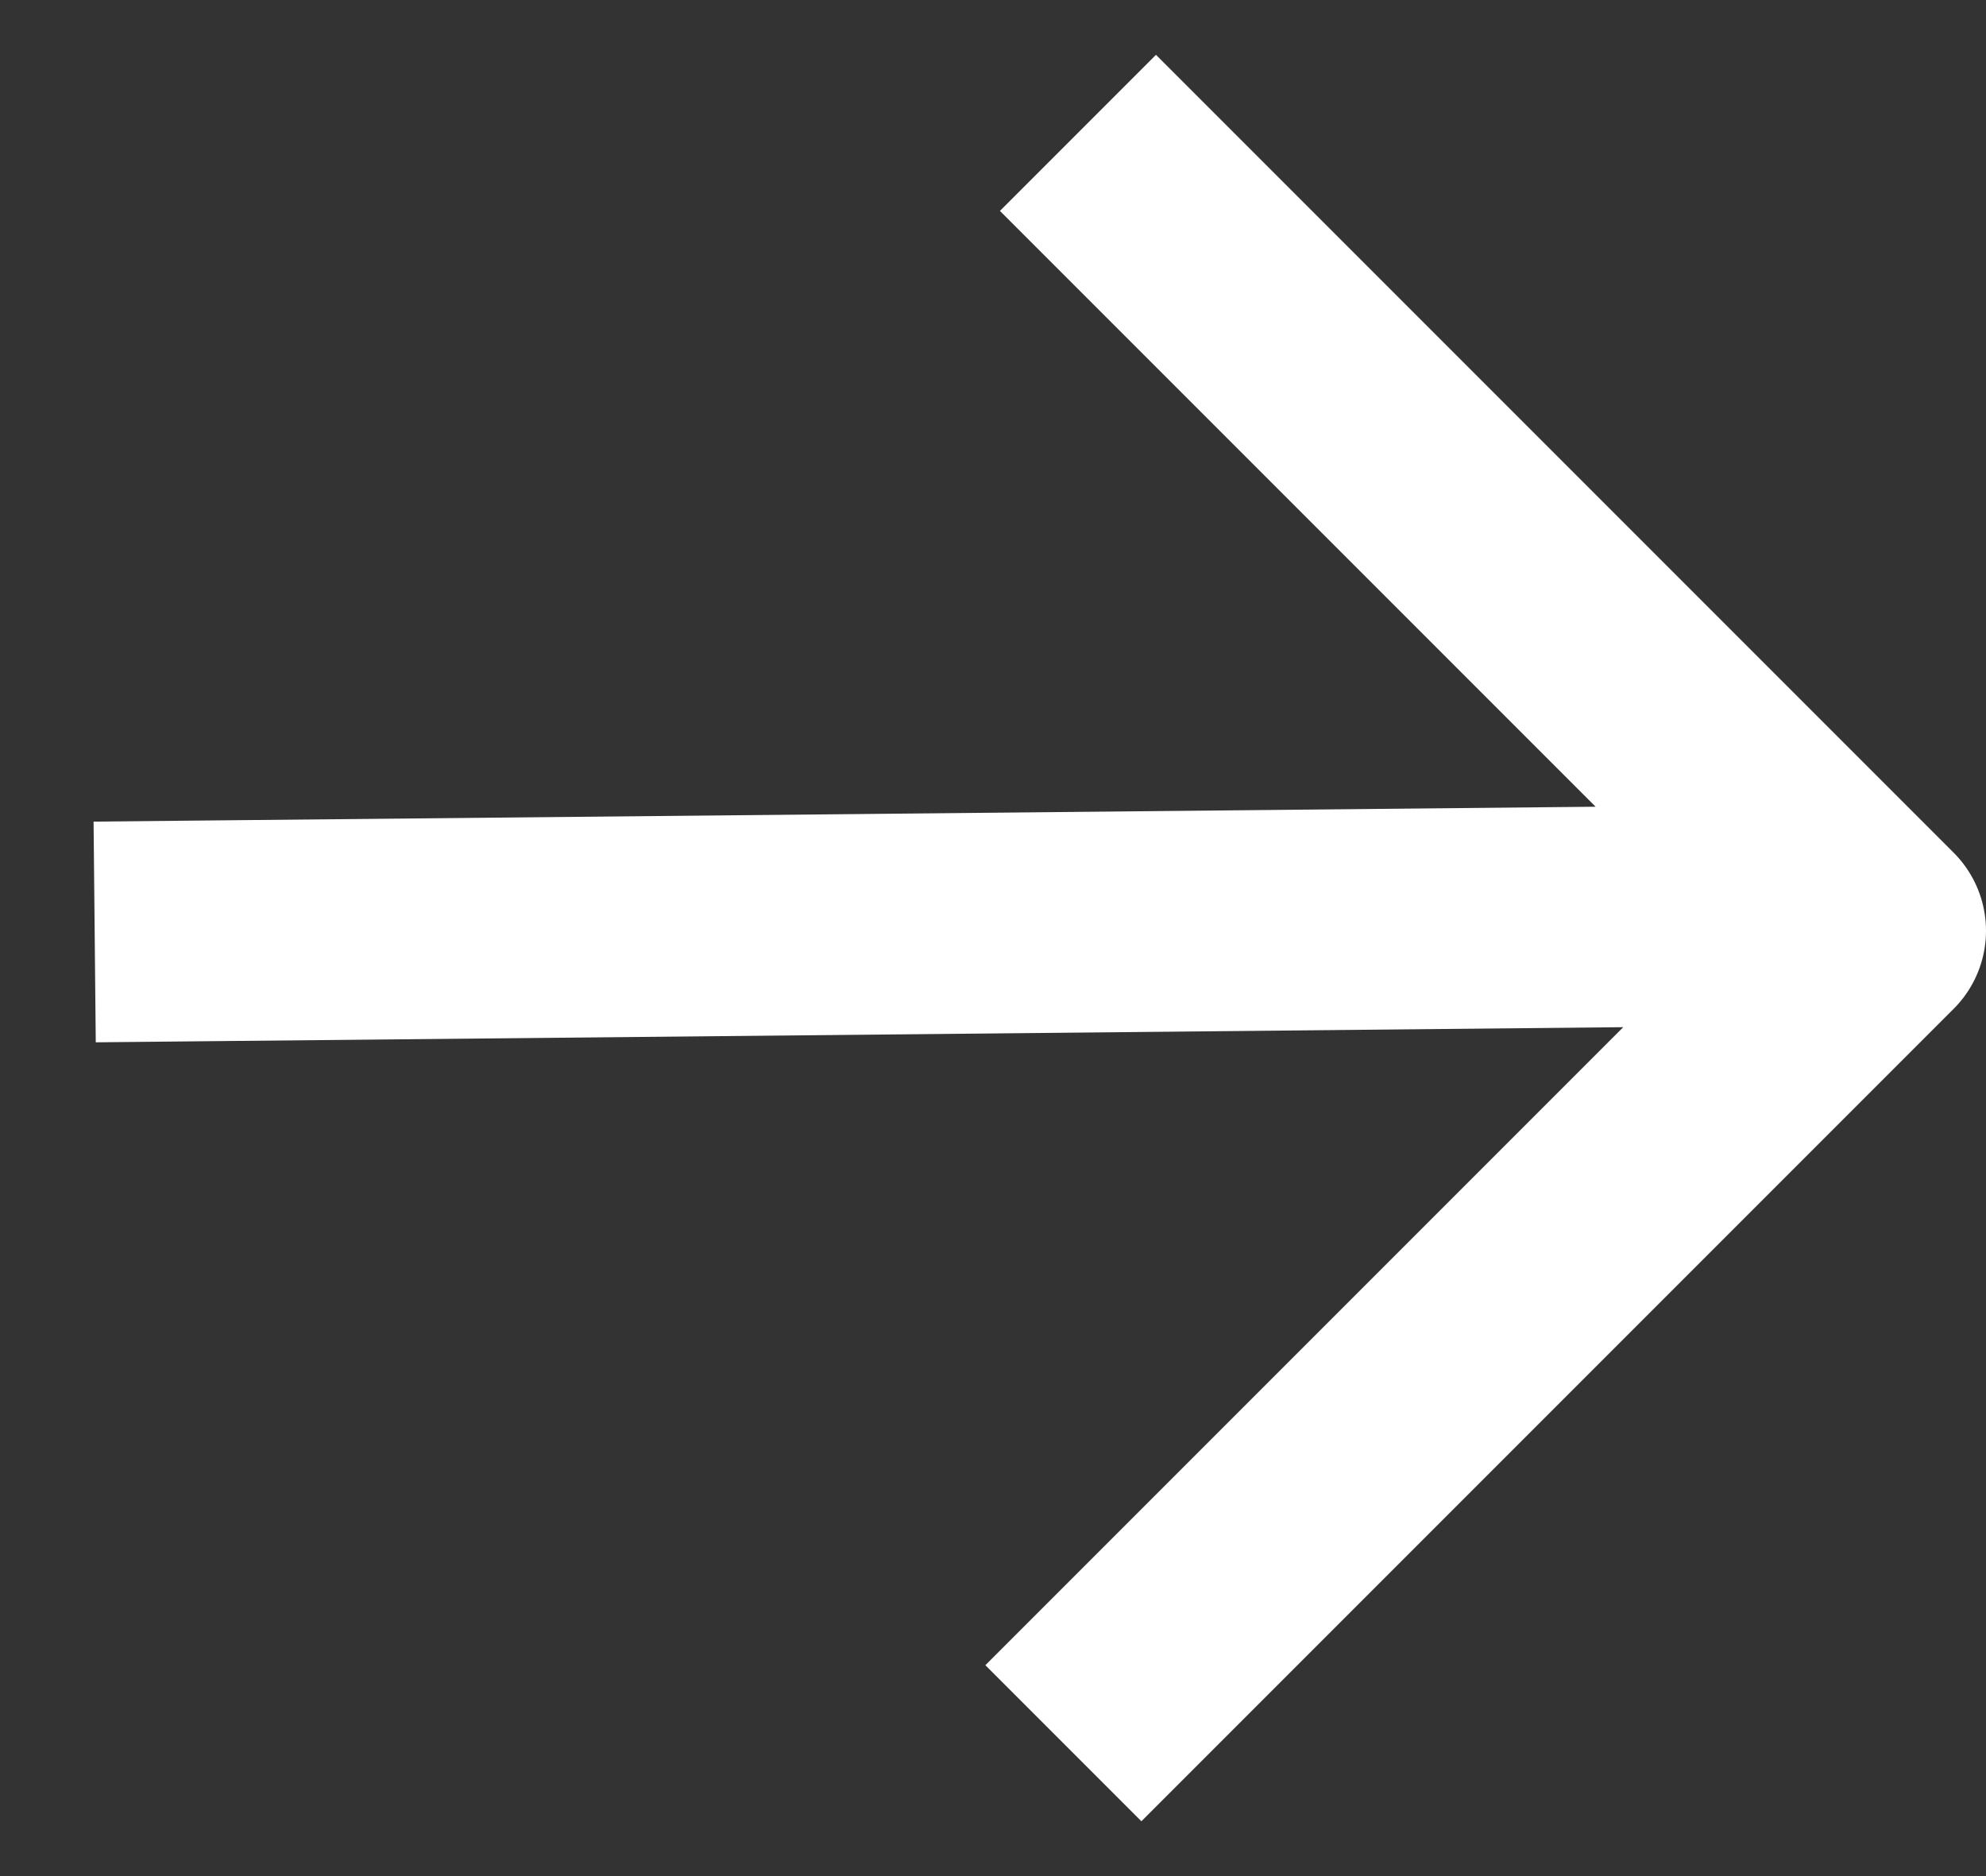
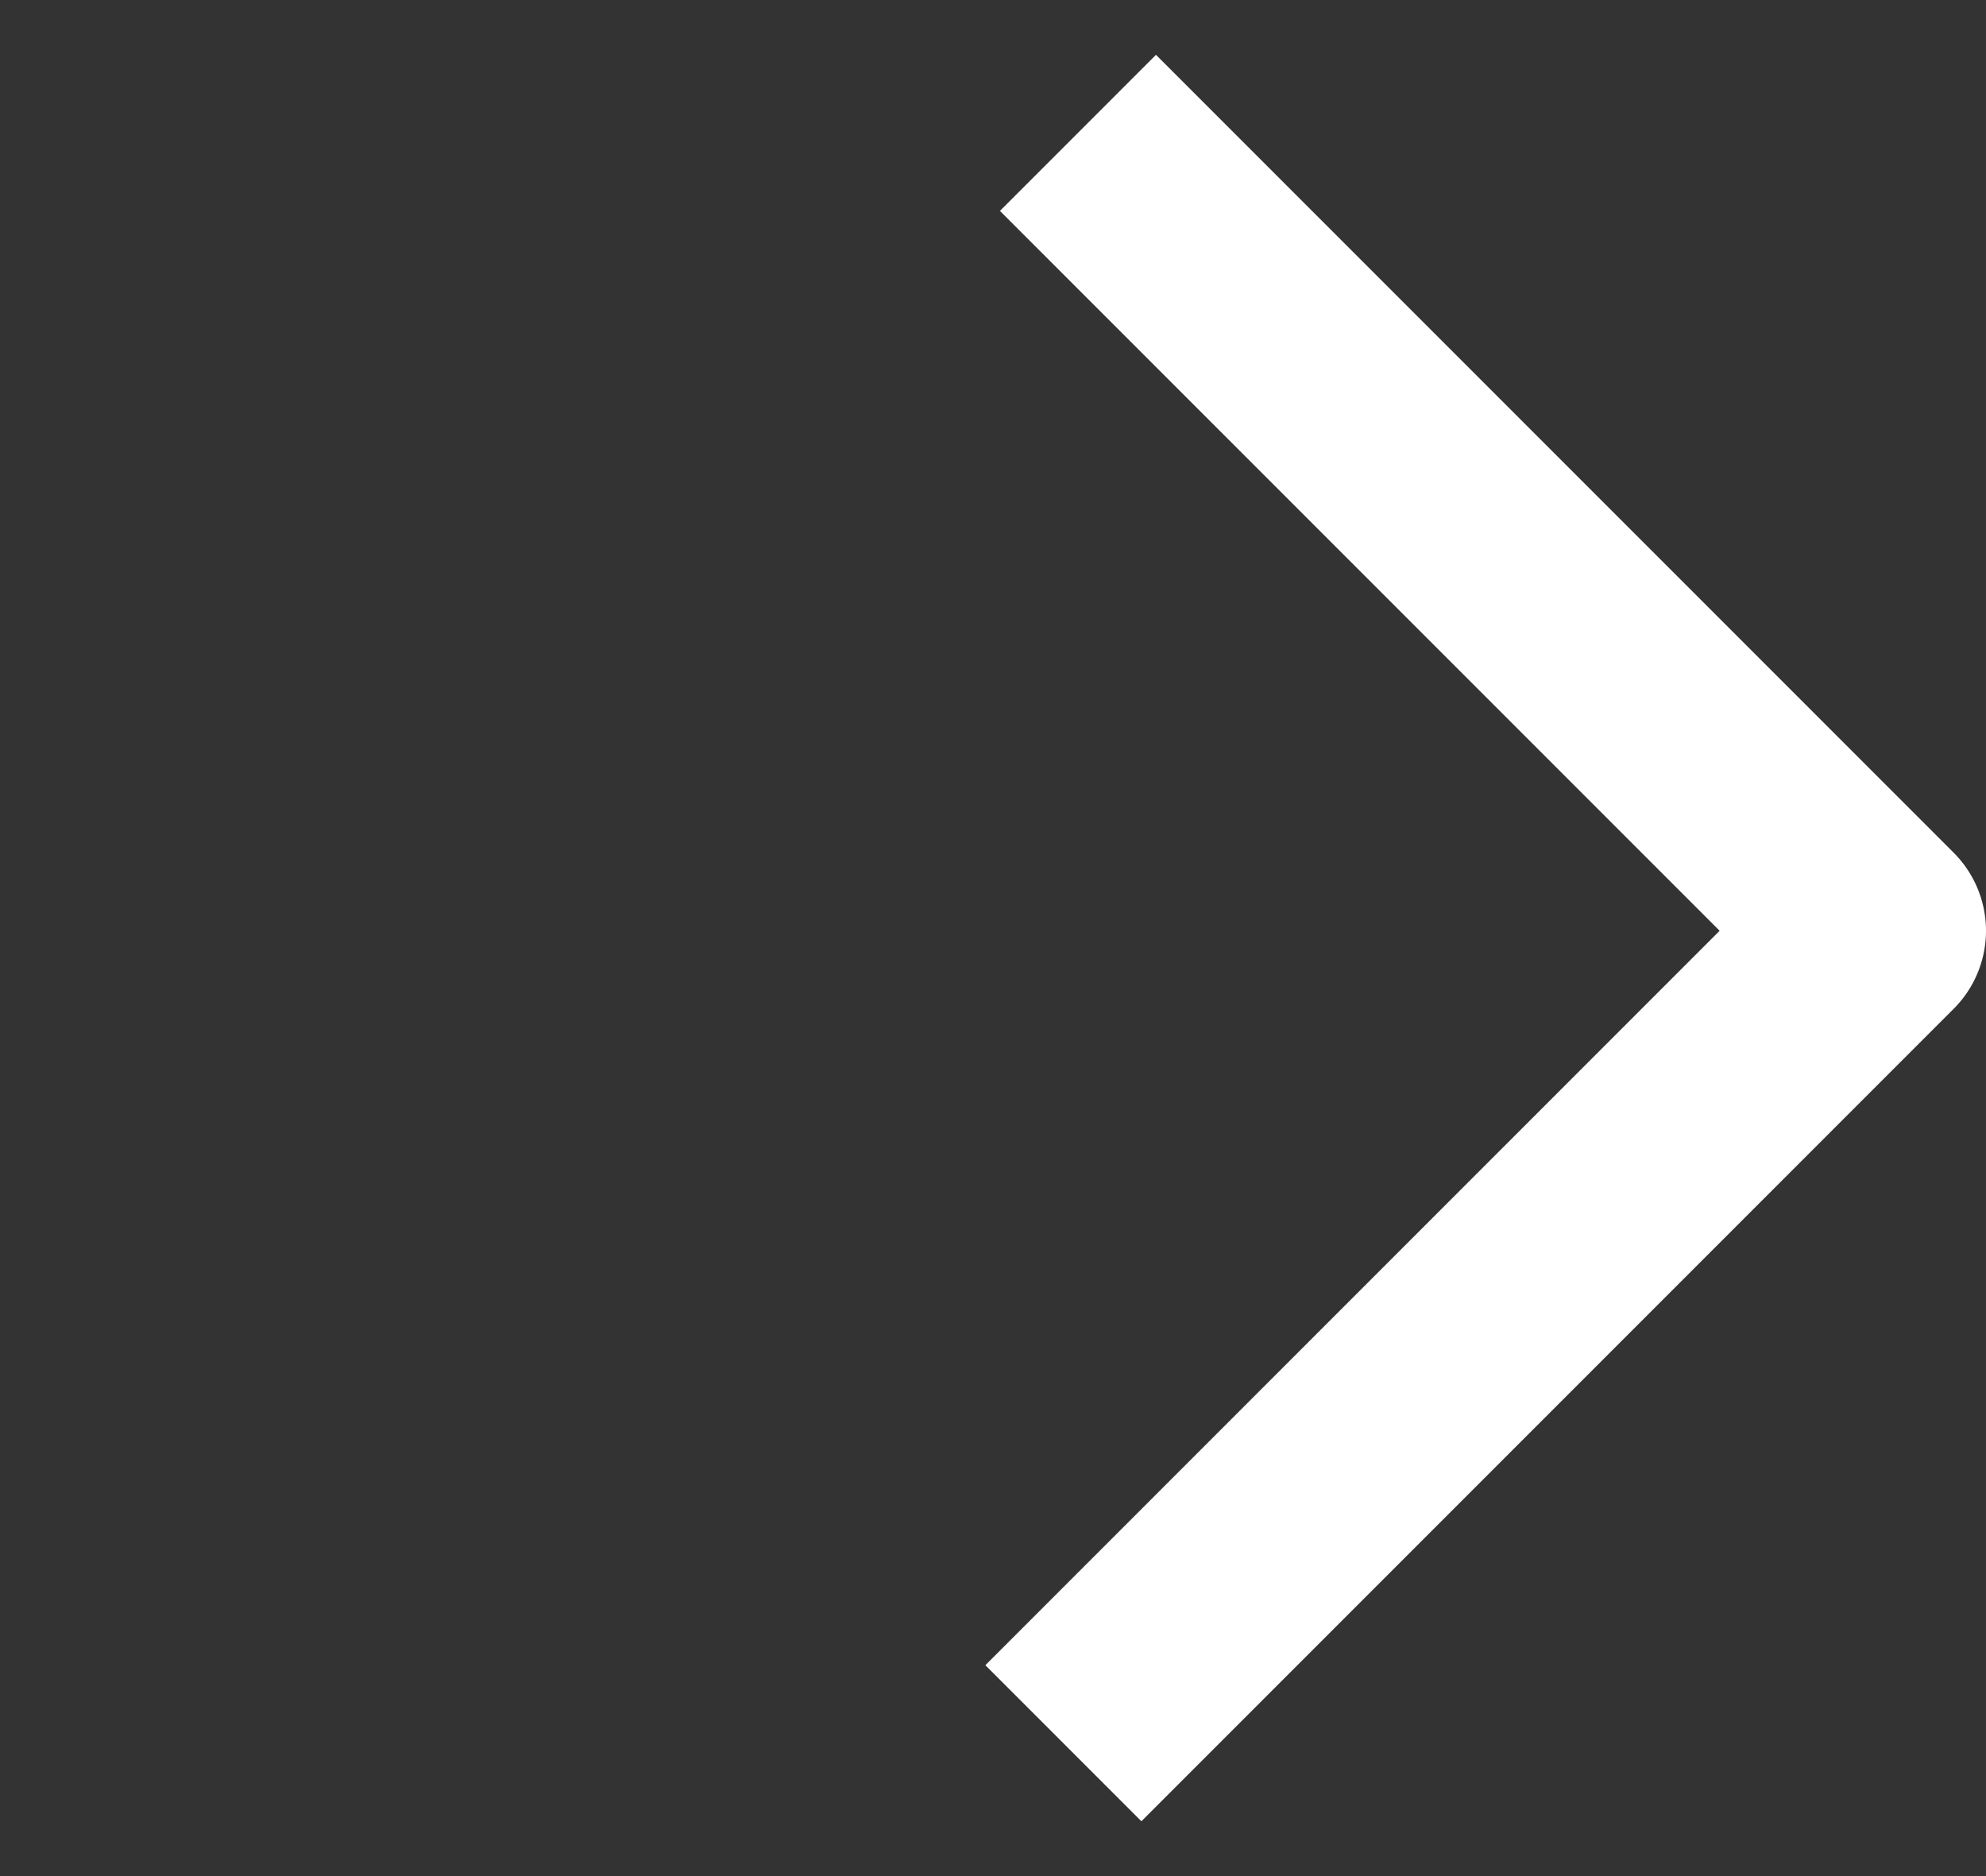
<svg xmlns="http://www.w3.org/2000/svg" width="18" height="17" viewBox="0 0 18 17" fill="none">
  <rect x="0" y="0" width="18" height="17" fill="#333333" stroke="none" />
-   <path d="M1.858 8.435L15.582 8.299M10.477 1.911L17 8.434L10.345 15.089" stroke="white" stroke-width="2" stroke-linecap="square" stroke-linejoin="round" />
+   <path d="M1.858 8.435M10.477 1.911L17 8.434L10.345 15.089" stroke="white" stroke-width="2" stroke-linecap="square" stroke-linejoin="round" />
</svg>